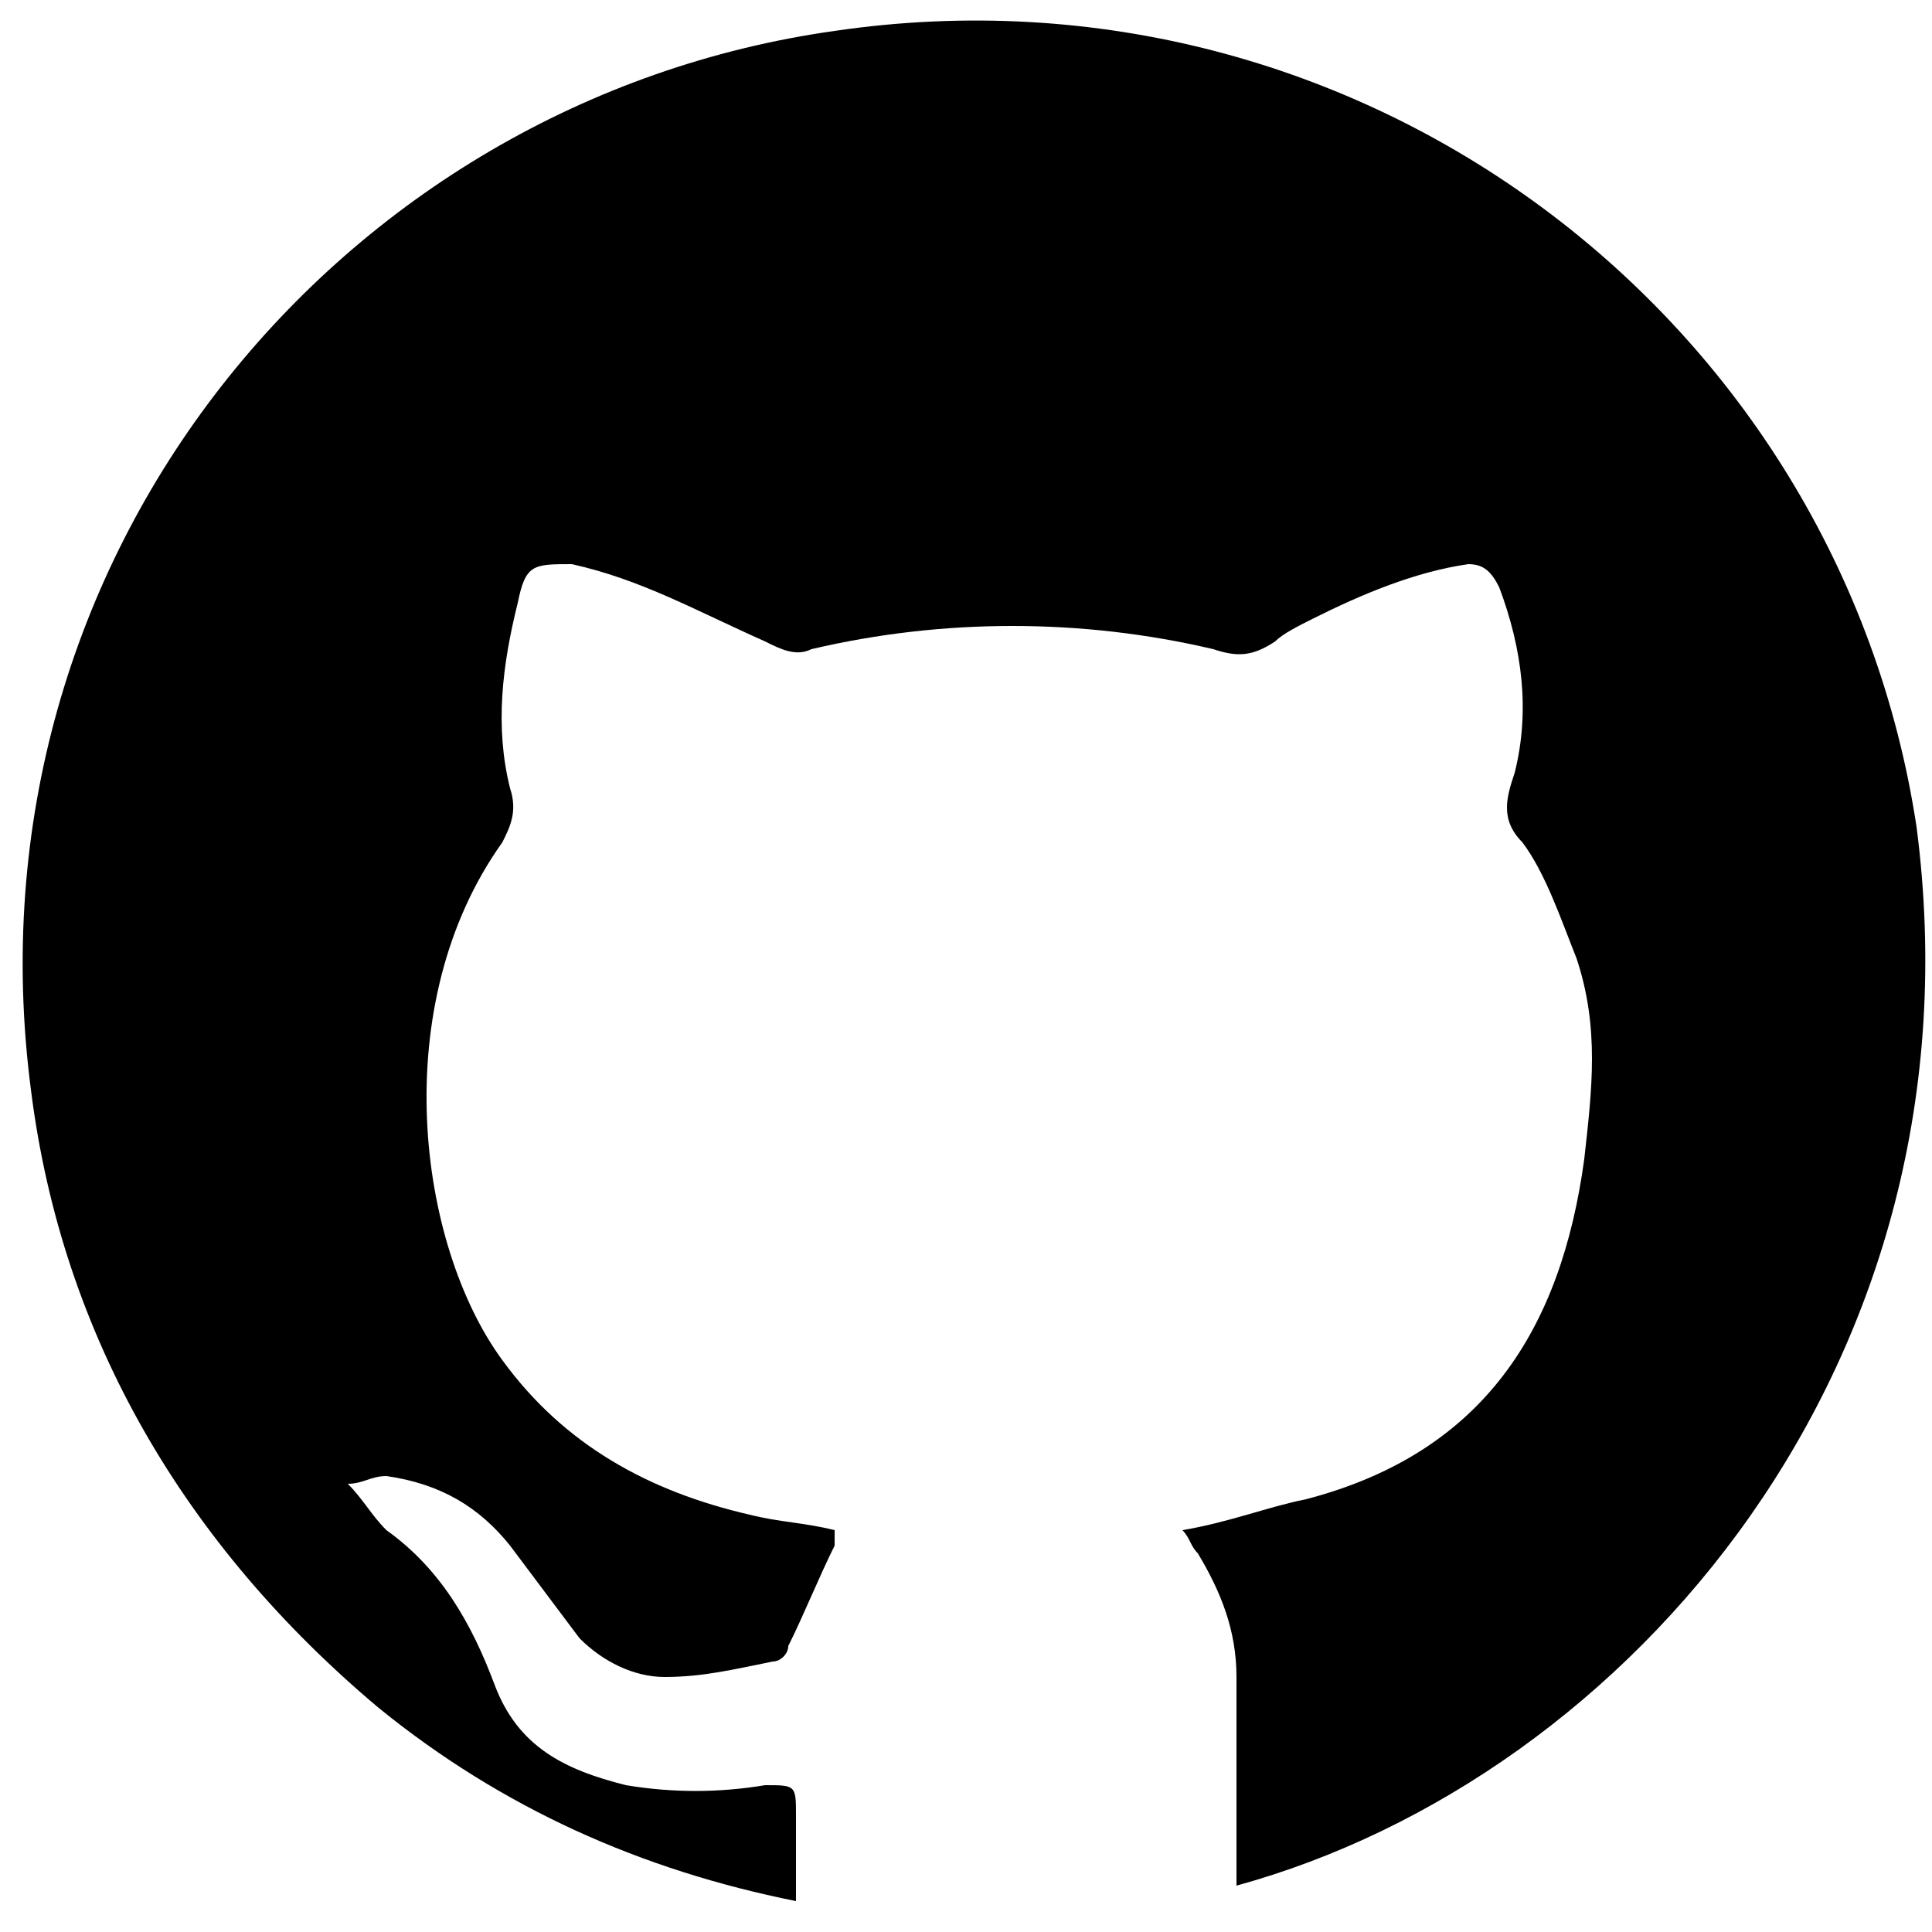
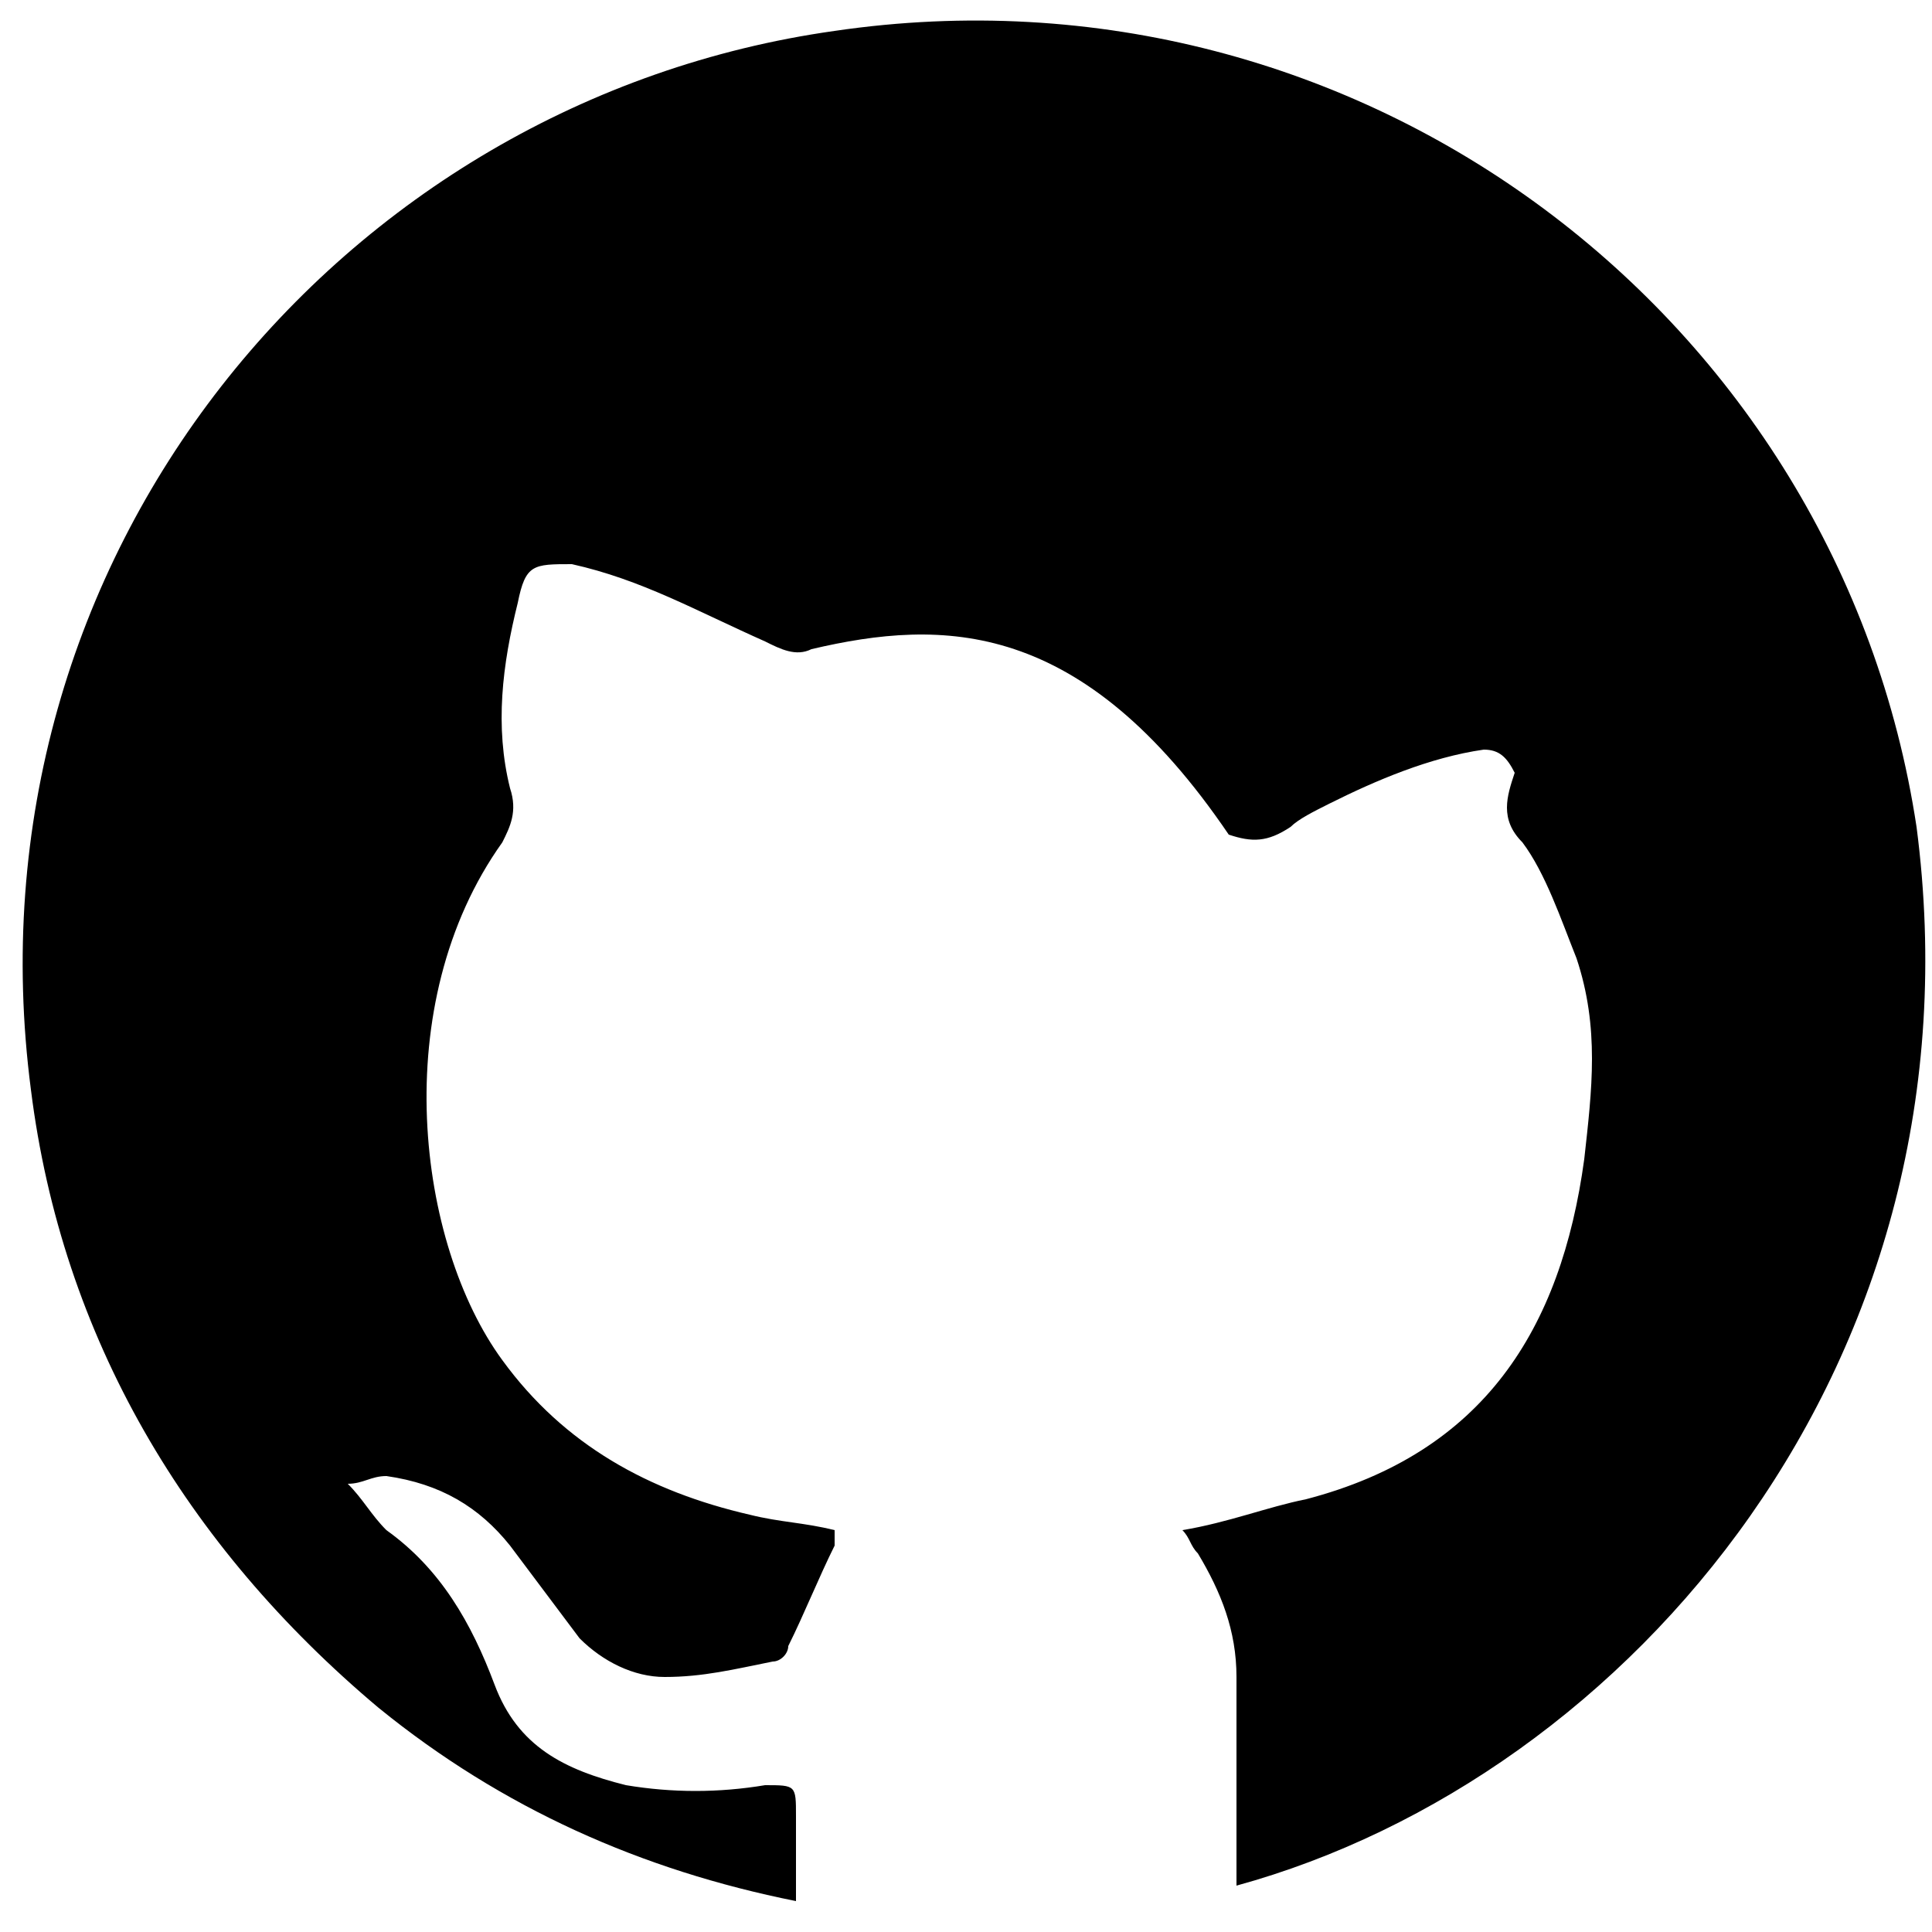
<svg xmlns="http://www.w3.org/2000/svg" version="1.1" id="Vrstva_1" x="0px" y="0px" viewBox="0 0 25 25" style="enable-background:new 0 0 25 25;" xml:space="preserve">
-   <path d="M16,24.4c0-0.9,0-1.8,0-2.7c0-0.6-0.2-1.1-0.5-1.6c-0.1-0.1-0.1-0.2-0.2-0.3c0.6-0.1,1.1-0.3,1.6-0.4  c2.3-0.6,3.3-2.2,3.6-4.4c0.1-0.9,0.2-1.7-0.1-2.6c-0.2-0.5-0.4-1.1-0.7-1.5c-0.3-0.3-0.2-0.6-0.1-0.9c0.2-0.8,0.1-1.6-0.2-2.4  c-0.1-0.2-0.2-0.3-0.4-0.3c-0.7,0.1-1.4,0.4-2,0.7c-0.2,0.1-0.4,0.2-0.5,0.3c-0.3,0.2-0.5,0.2-0.8,0.1C14,8,12.2,8,10.5,8.4  c-0.2,0.1-0.4,0-0.6-0.1C9,7.9,8.3,7.5,7.4,7.3c-0.5,0-0.6,0-0.7,0.5c-0.2,0.8-0.3,1.6-0.1,2.4c0.1,0.3,0,0.5-0.1,0.7  c-1.5,2.1-1.1,5.2,0,6.7c0.8,1.1,1.9,1.7,3.2,2c0.4,0.1,0.7,0.1,1.1,0.2c0,0,0,0.1,0,0.2c-0.2,0.4-0.4,0.9-0.6,1.3  c0,0.1-0.1,0.2-0.2,0.2c-0.5,0.1-0.9,0.2-1.4,0.2c-0.4,0-0.8-0.2-1.1-0.5c-0.3-0.4-0.6-0.8-0.9-1.2c-0.4-0.5-0.9-0.8-1.6-0.9  c-0.2,0-0.3,0.1-0.5,0.1c0.2,0.2,0.3,0.4,0.5,0.6c0.7,0.5,1.1,1.2,1.4,2s0.9,1.1,1.7,1.3c0.6,0.1,1.2,0.1,1.8,0c0.4,0,0.4,0,0.4,0.4  s0,0.7,0,1.1c-2-0.4-3.8-1.2-5.4-2.5c-2.5-2.1-4.1-4.8-4.5-8c-0.9-6.9,4-12.8,10.4-13.7c6.8-1,13,3.7,14,10.3  C25.7,17.6,21.1,23,16,24.4z" />
+   <path d="M16,24.4c0-0.9,0-1.8,0-2.7c0-0.6-0.2-1.1-0.5-1.6c-0.1-0.1-0.1-0.2-0.2-0.3c0.6-0.1,1.1-0.3,1.6-0.4  c2.3-0.6,3.3-2.2,3.6-4.4c0.1-0.9,0.2-1.7-0.1-2.6c-0.2-0.5-0.4-1.1-0.7-1.5c-0.3-0.3-0.2-0.6-0.1-0.9c-0.1-0.2-0.2-0.3-0.4-0.3c-0.7,0.1-1.4,0.4-2,0.7c-0.2,0.1-0.4,0.2-0.5,0.3c-0.3,0.2-0.5,0.2-0.8,0.1C14,8,12.2,8,10.5,8.4  c-0.2,0.1-0.4,0-0.6-0.1C9,7.9,8.3,7.5,7.4,7.3c-0.5,0-0.6,0-0.7,0.5c-0.2,0.8-0.3,1.6-0.1,2.4c0.1,0.3,0,0.5-0.1,0.7  c-1.5,2.1-1.1,5.2,0,6.7c0.8,1.1,1.9,1.7,3.2,2c0.4,0.1,0.7,0.1,1.1,0.2c0,0,0,0.1,0,0.2c-0.2,0.4-0.4,0.9-0.6,1.3  c0,0.1-0.1,0.2-0.2,0.2c-0.5,0.1-0.9,0.2-1.4,0.2c-0.4,0-0.8-0.2-1.1-0.5c-0.3-0.4-0.6-0.8-0.9-1.2c-0.4-0.5-0.9-0.8-1.6-0.9  c-0.2,0-0.3,0.1-0.5,0.1c0.2,0.2,0.3,0.4,0.5,0.6c0.7,0.5,1.1,1.2,1.4,2s0.9,1.1,1.7,1.3c0.6,0.1,1.2,0.1,1.8,0c0.4,0,0.4,0,0.4,0.4  s0,0.7,0,1.1c-2-0.4-3.8-1.2-5.4-2.5c-2.5-2.1-4.1-4.8-4.5-8c-0.9-6.9,4-12.8,10.4-13.7c6.8-1,13,3.7,14,10.3  C25.7,17.6,21.1,23,16,24.4z" />
</svg>